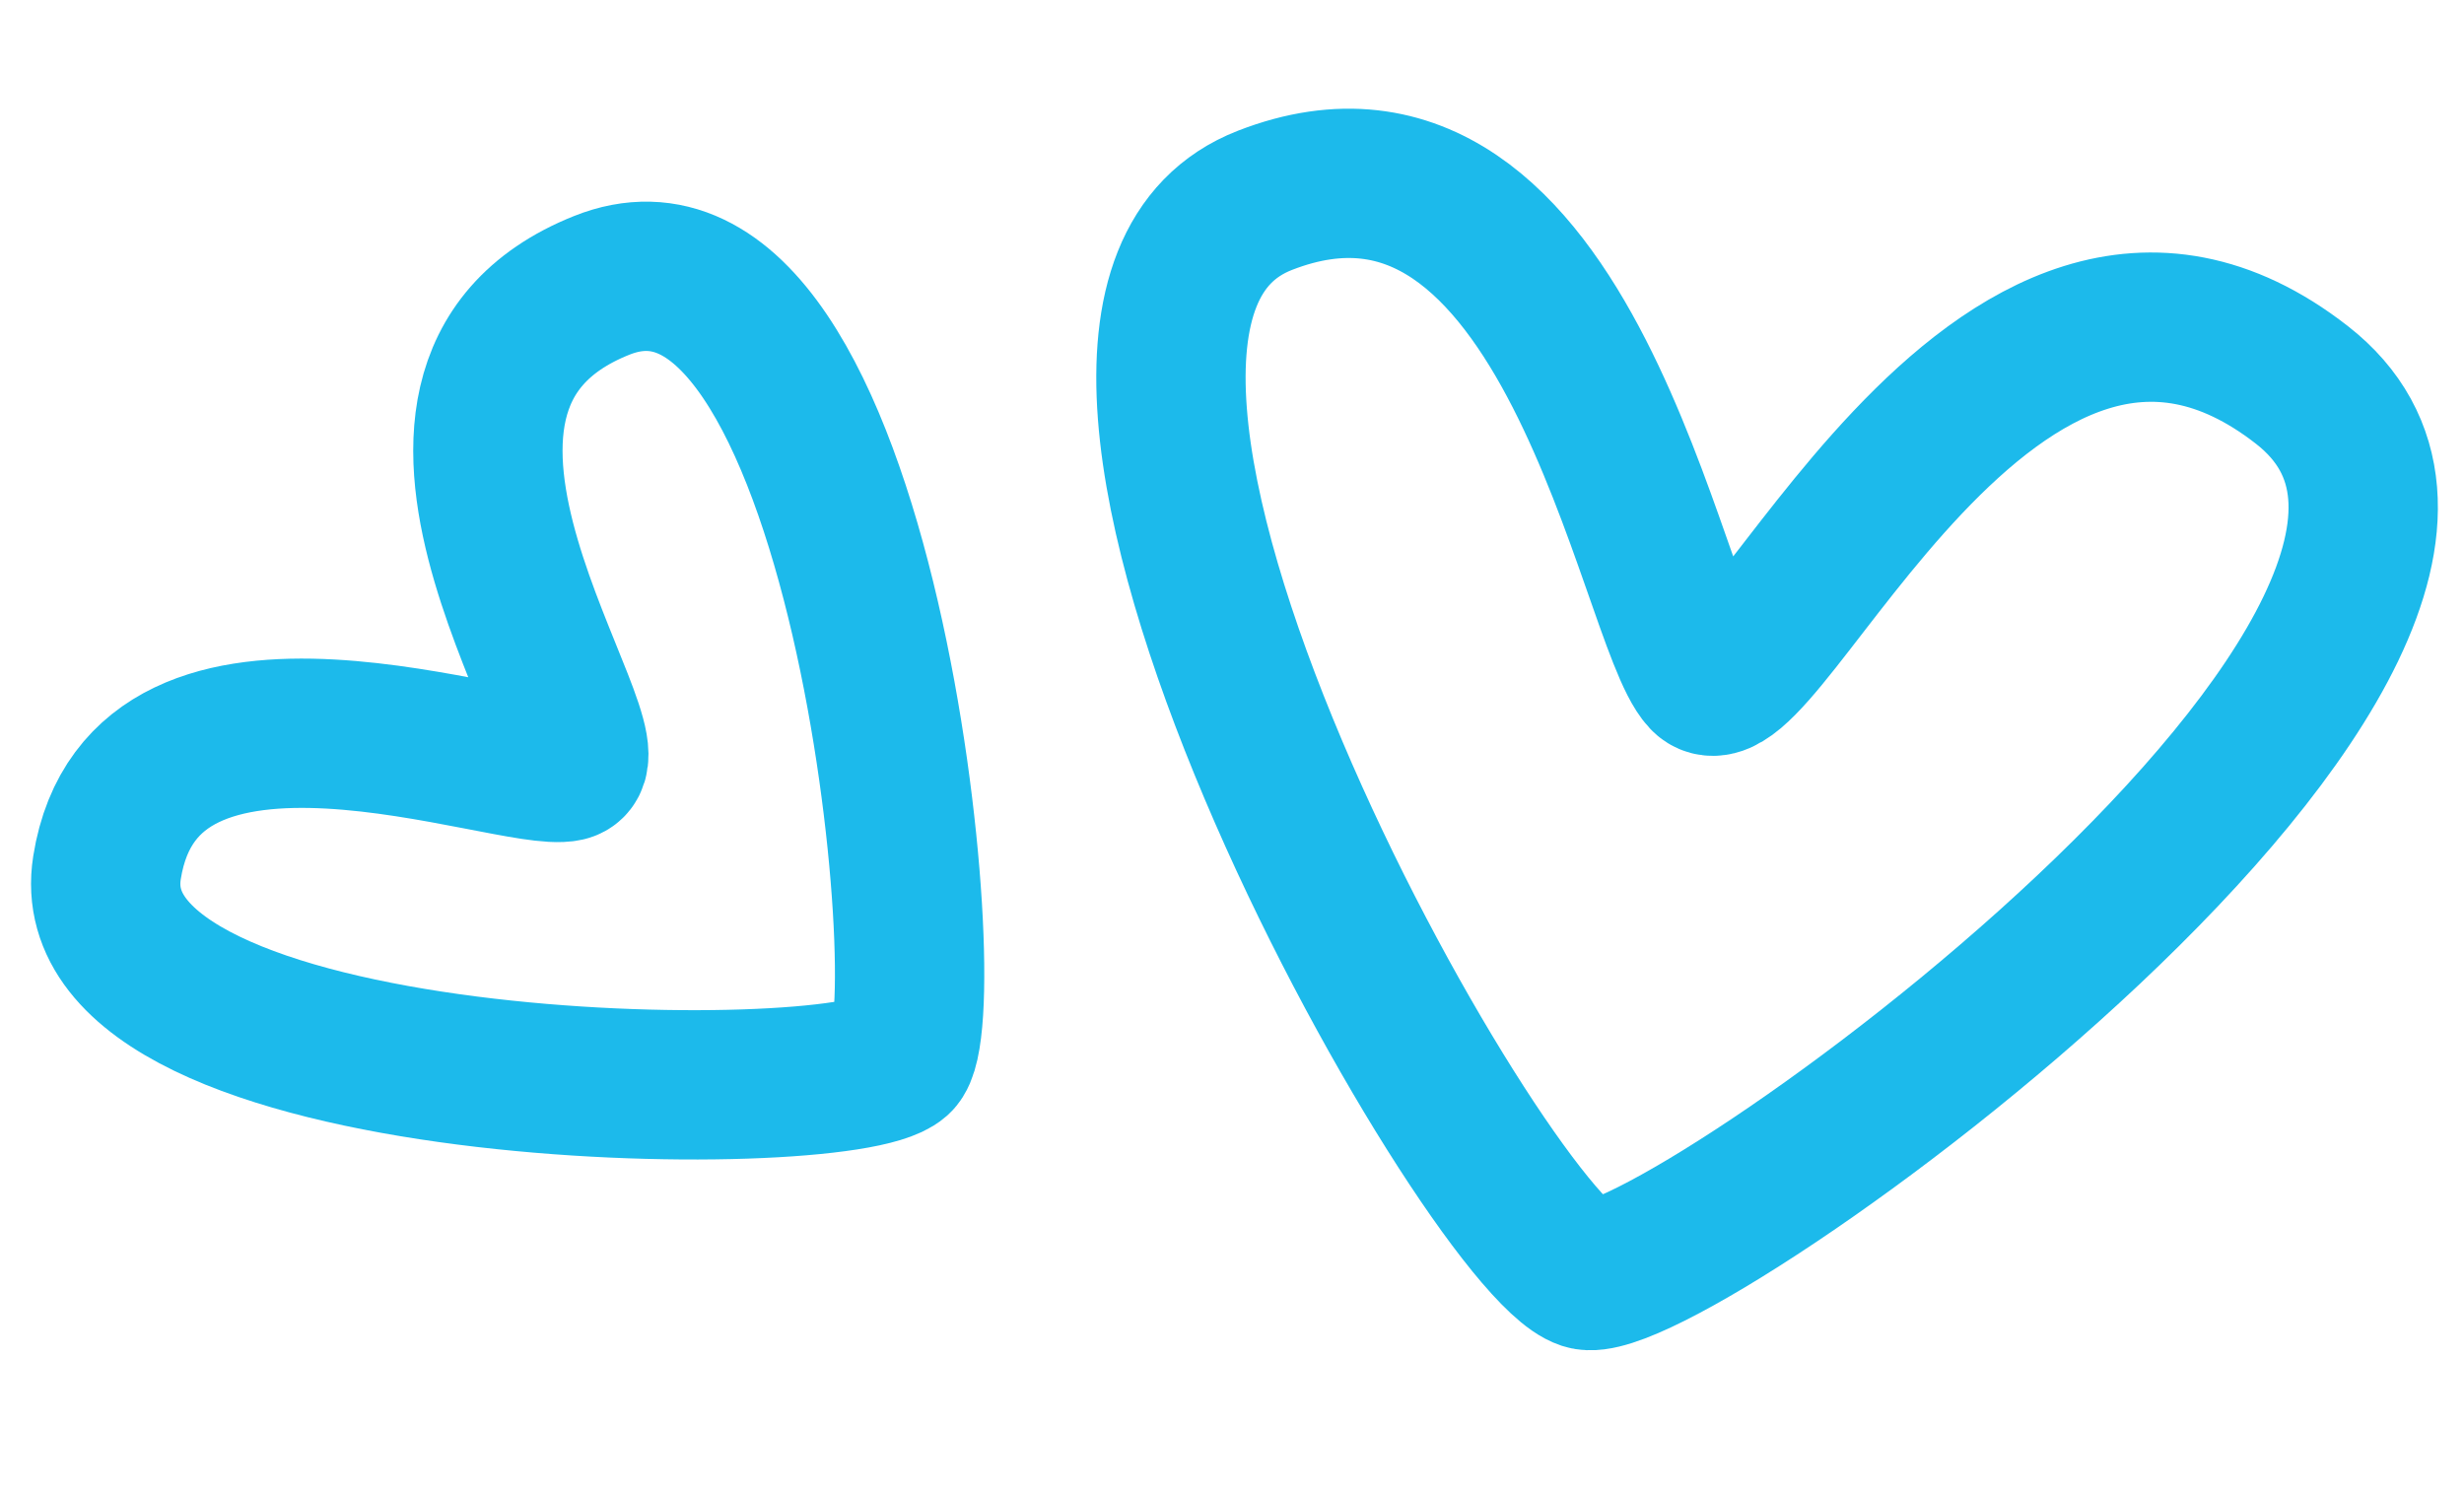
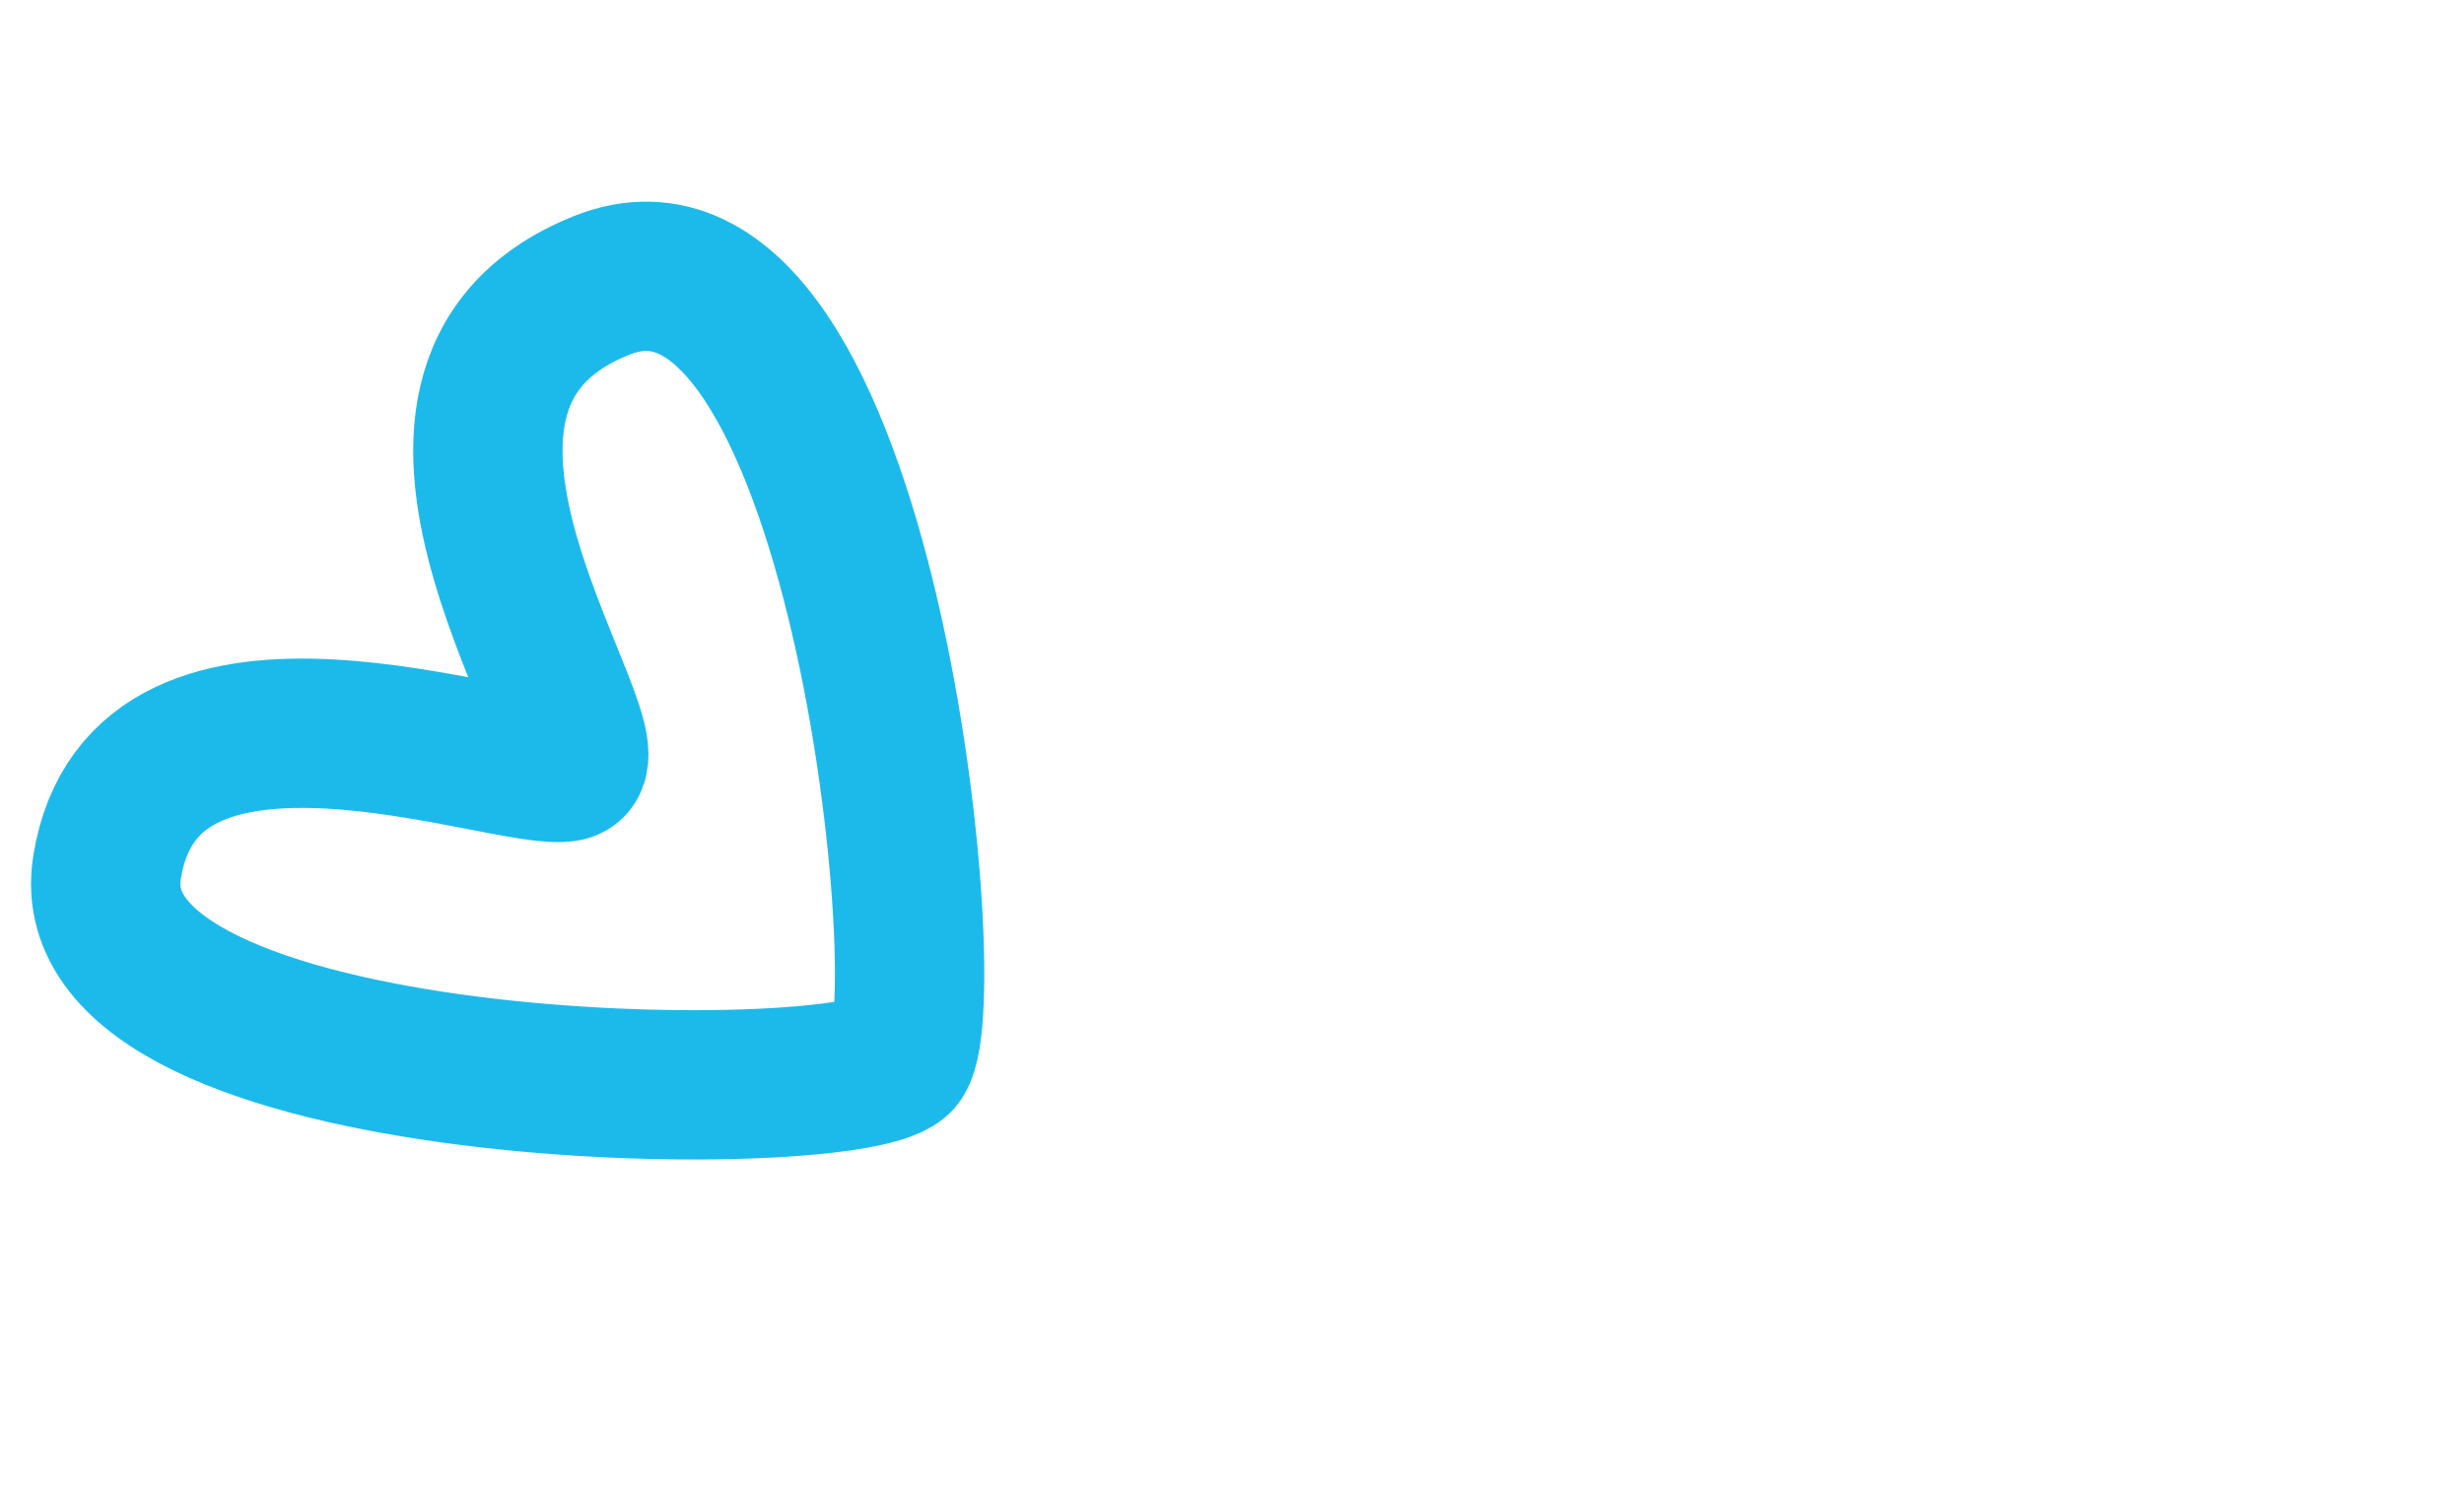
<svg xmlns="http://www.w3.org/2000/svg" width="33" height="20" viewBox="0 0 33 20" fill="none">
-   <path d="M16.942 2.683C21.025 1.096 22.114 8.316 22.826 9.073C23.539 9.829 26.708 1.943 30.828 5.155C34.949 8.367 22.294 17.425 21.228 17.076C19.896 16.638 12.858 4.27 16.942 2.683Z" stroke="#1CBAEB" stroke-width="2" stroke-linecap="round" />
  <path d="M1.433 11.622C1.931 8.483 6.854 10.439 7.588 10.269C8.322 10.099 4.538 5.231 8.057 3.823C11.576 2.414 12.628 13.656 12.02 14.196C11.259 14.871 0.935 14.761 1.433 11.622Z" stroke="#1CBAEB" stroke-width="2" stroke-linecap="round" />
</svg>